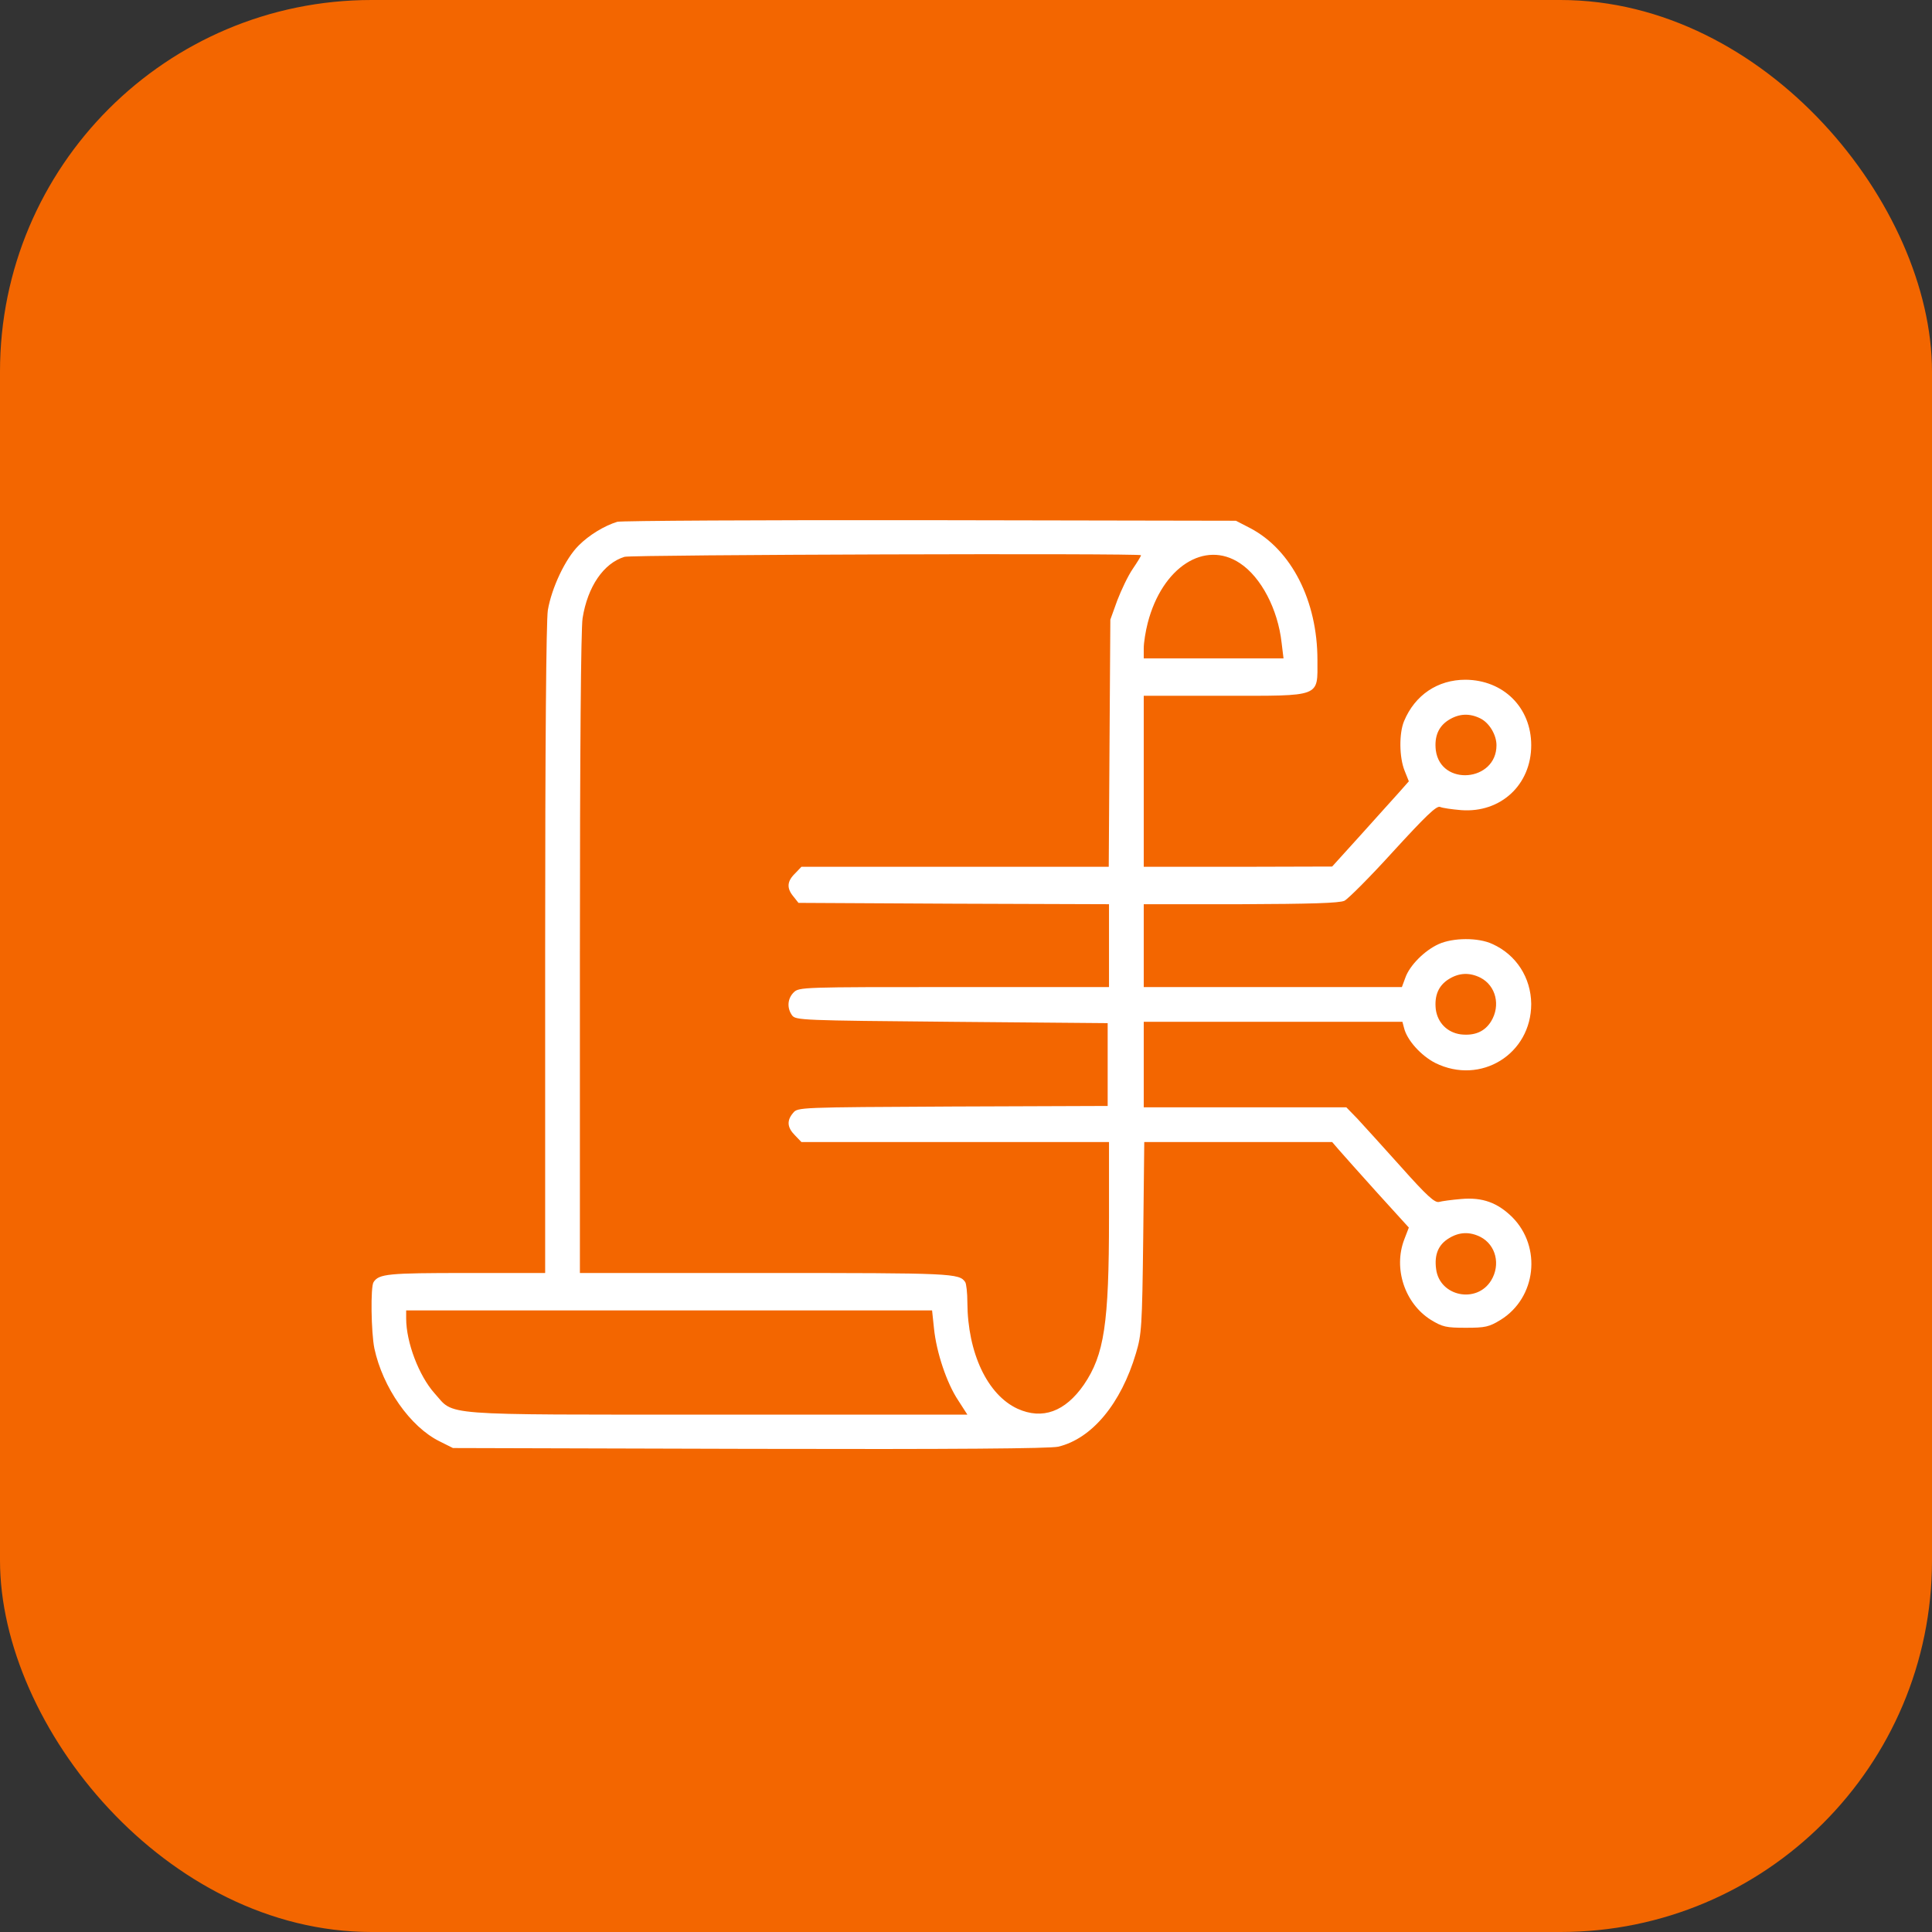
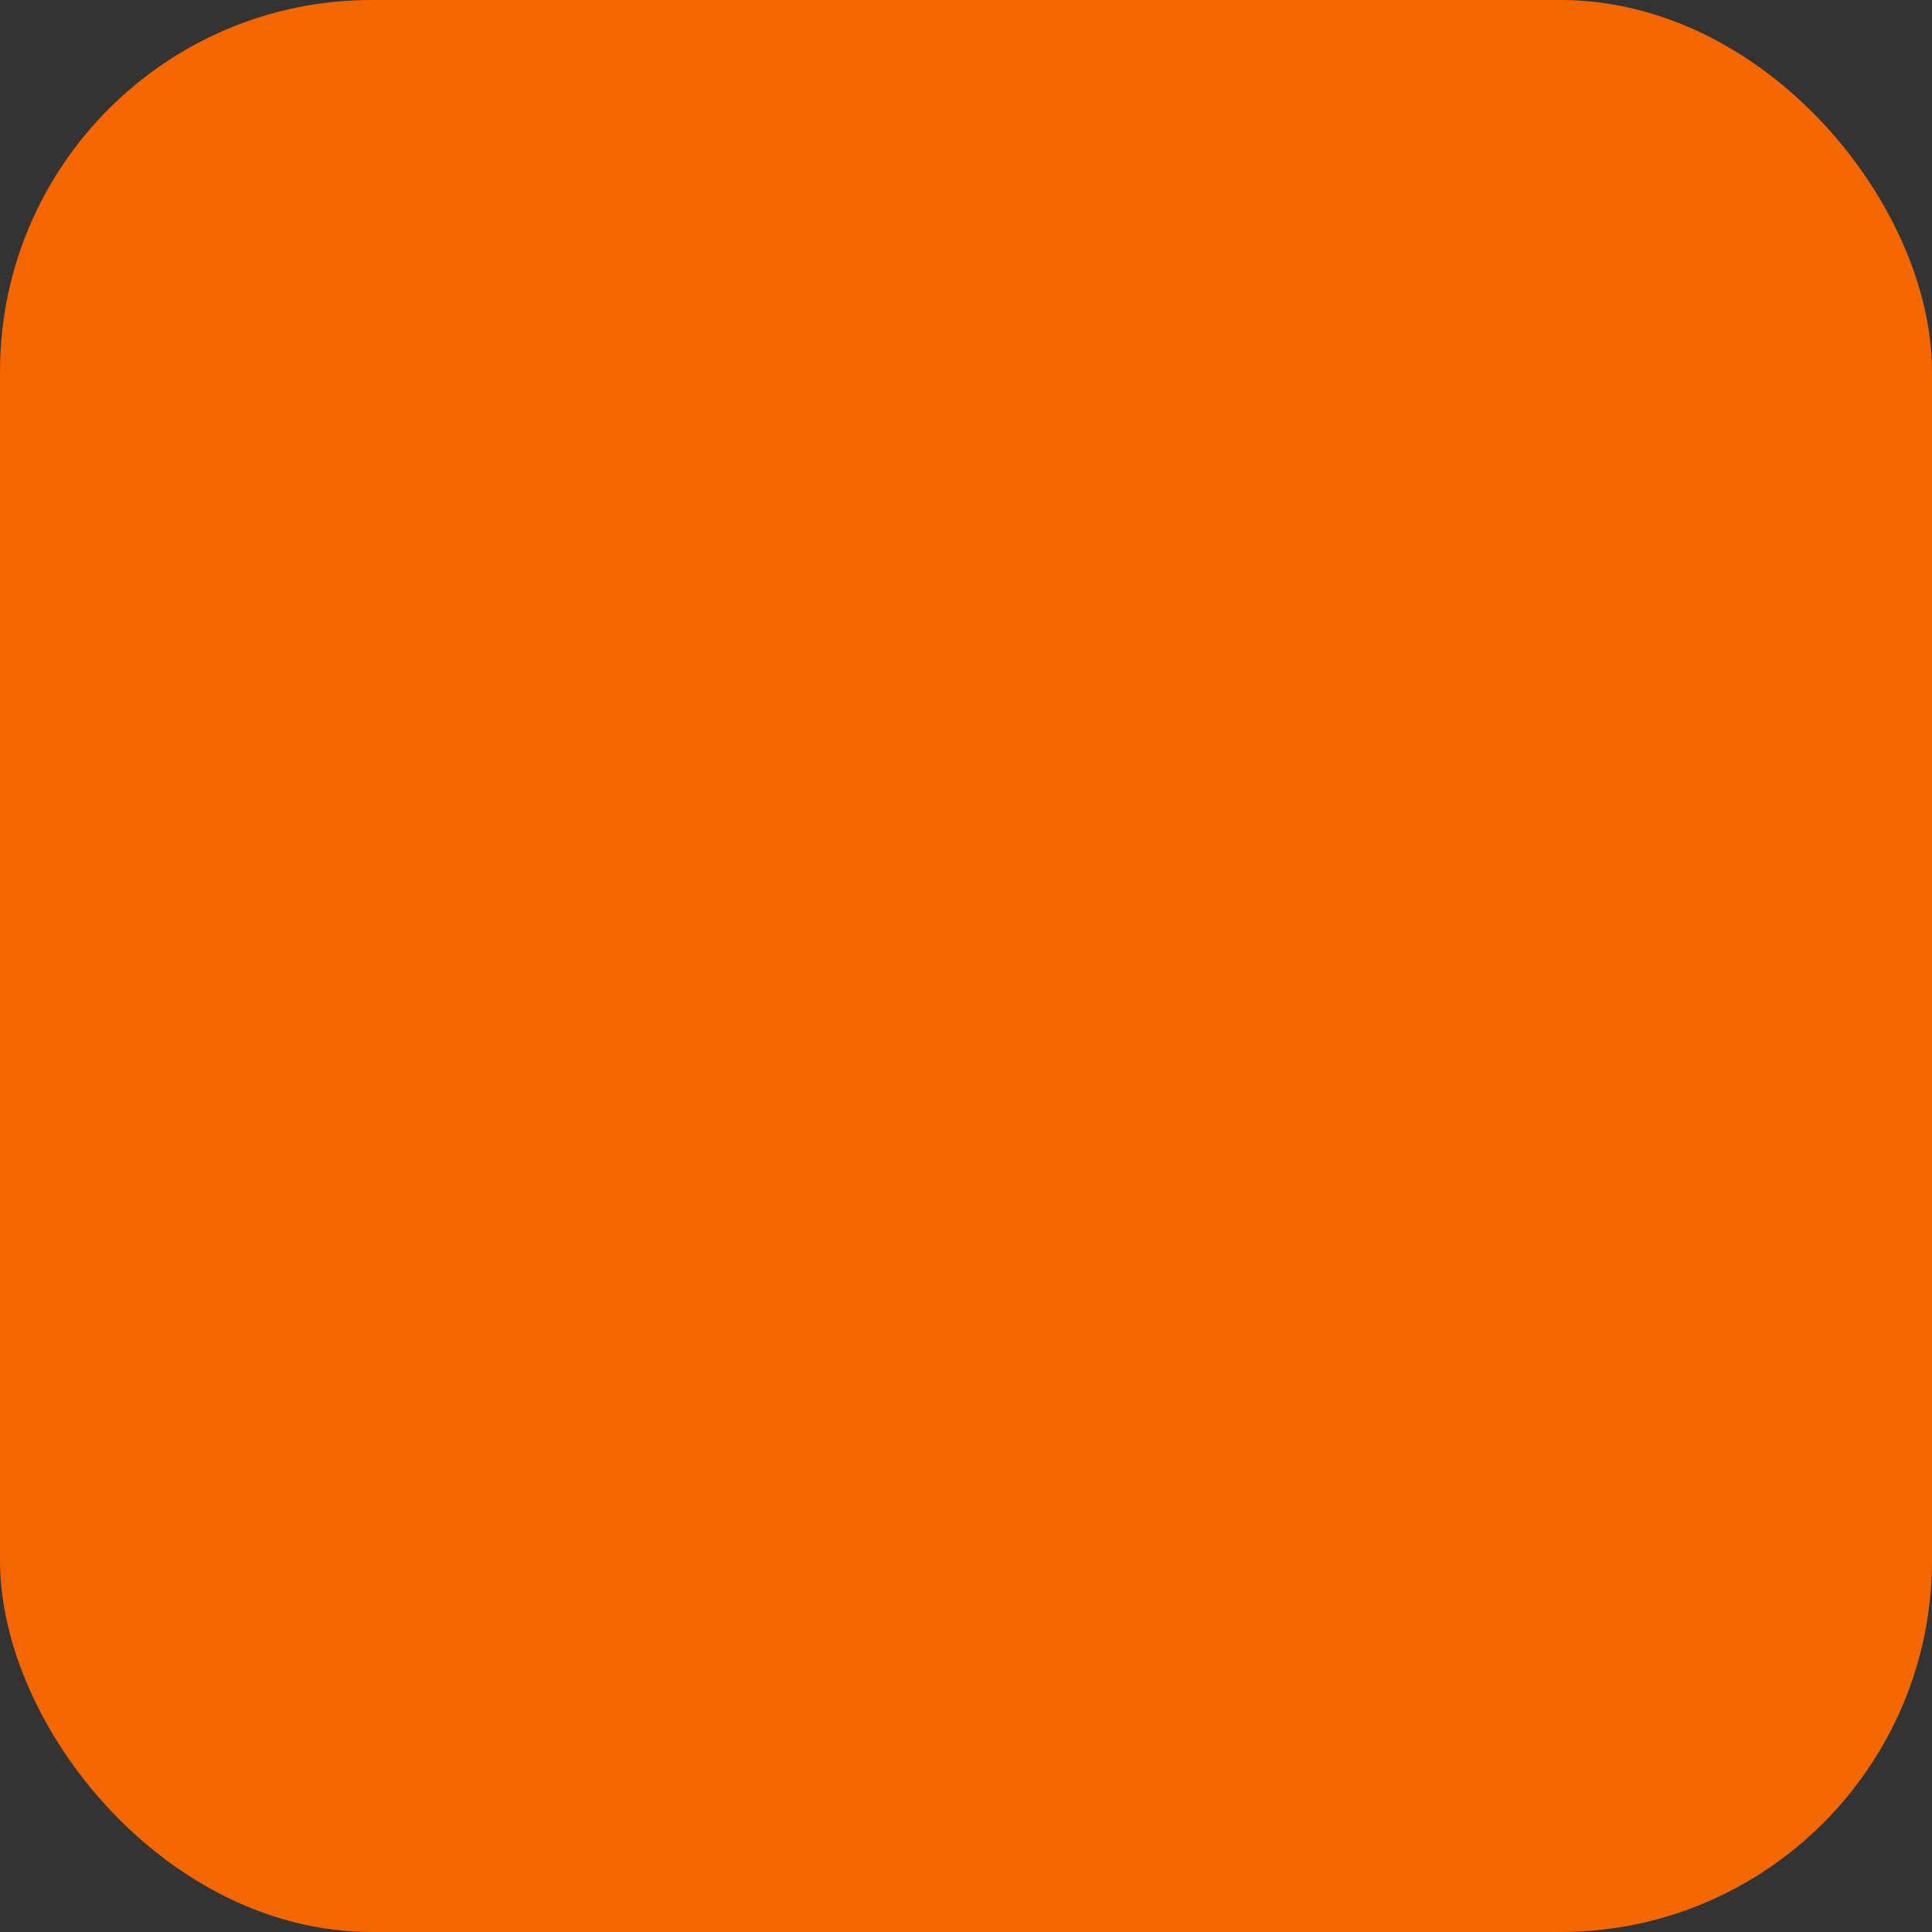
<svg xmlns="http://www.w3.org/2000/svg" width="52" height="52" viewBox="0 0 52 52" fill="none">
  <rect x="0" y="0" width="52" height="52" fill="#333333" stroke="none" />
  <rect width="52" height="52" rx="10" fill="#F36600" />
-   <path d="M16.615 14.044C16.262 14.152 15.852 14.404 15.579 14.678C15.219 15.03 14.845 15.828 14.745 16.425C14.701 16.727 14.673 19.971 14.673 25.574V34.263H12.544C10.45 34.263 10.199 34.285 10.055 34.508C9.969 34.63 9.99 35.867 10.076 36.291C10.3 37.341 11.04 38.406 11.832 38.794L12.191 38.974L20.175 38.996C25.728 39.01 28.259 38.988 28.482 38.938C29.389 38.722 30.173 37.78 30.575 36.421C30.726 35.917 30.741 35.716 30.77 33.306L30.798 30.738H33.323H35.855L36.035 30.947C36.135 31.062 36.596 31.58 37.063 32.098L37.919 33.04L37.797 33.357C37.495 34.141 37.811 35.083 38.509 35.522C38.825 35.716 38.926 35.737 39.451 35.737C39.976 35.737 40.077 35.716 40.393 35.522C41.35 34.925 41.501 33.565 40.703 32.76C40.307 32.371 39.904 32.22 39.329 32.271C39.077 32.292 38.811 32.328 38.732 32.35C38.617 32.378 38.408 32.191 37.703 31.4C37.221 30.861 36.689 30.278 36.531 30.106L36.236 29.803H33.51H30.784V28.653V27.502H34.265H37.746L37.79 27.667C37.869 27.998 38.25 28.415 38.631 28.61C39.854 29.214 41.213 28.372 41.213 27.02C41.206 26.315 40.81 25.697 40.17 25.409C39.789 25.229 39.113 25.236 38.725 25.409C38.343 25.581 37.941 25.984 37.825 26.315L37.732 26.567H34.258H30.784V25.452V24.337H33.395C35.265 24.33 36.049 24.308 36.186 24.244C36.286 24.193 36.883 23.596 37.502 22.913C38.365 21.971 38.667 21.676 38.761 21.719C38.825 21.748 39.077 21.784 39.329 21.805C40.393 21.884 41.213 21.122 41.213 20.058C41.213 19.043 40.465 18.303 39.444 18.295C38.696 18.295 38.084 18.705 37.79 19.41C37.653 19.741 37.66 20.381 37.804 20.741L37.919 21.029L37.646 21.338C37.487 21.511 37.027 22.028 36.61 22.489L35.855 23.323L33.323 23.33H30.784V21.029V18.727H32.935C35.589 18.727 35.459 18.777 35.459 17.763C35.459 16.174 34.761 14.8 33.654 14.217L33.265 14.016L25.03 14.001C20.499 13.994 16.715 14.016 16.615 14.044ZM30.712 14.944C30.712 14.965 30.611 15.131 30.489 15.31C30.36 15.498 30.18 15.879 30.072 16.159L29.885 16.677L29.863 20L29.842 23.33H25.706H21.57L21.398 23.51C21.182 23.719 21.168 23.906 21.355 24.129L21.491 24.301L25.67 24.323L29.849 24.337V25.452V26.567H25.677C21.599 26.567 21.506 26.567 21.362 26.711C21.196 26.876 21.175 27.128 21.319 27.329C21.419 27.459 21.57 27.466 25.62 27.502L29.813 27.538V28.653V29.767L25.641 29.782C21.491 29.803 21.47 29.803 21.347 29.954C21.168 30.163 21.189 30.35 21.398 30.559L21.57 30.738H25.713H29.849V32.767C29.849 35.637 29.72 36.464 29.173 37.269C28.669 37.996 28.058 38.219 27.389 37.917C26.576 37.543 26.044 36.413 26.037 35.054C26.037 34.795 26.008 34.551 25.979 34.508C25.821 34.27 25.627 34.263 20.614 34.263H15.608V25.682C15.608 20.165 15.636 16.943 15.68 16.641C15.816 15.785 16.248 15.159 16.809 14.987C17.01 14.929 30.712 14.886 30.712 14.944ZM33.373 15.159C33.941 15.533 34.395 16.396 34.495 17.303L34.546 17.72H32.661H30.784V17.447C30.784 17.296 30.834 16.986 30.892 16.763C31.28 15.267 32.424 14.527 33.373 15.159ZM39.847 19.338C40.091 19.461 40.278 19.784 40.278 20.058C40.278 21.043 38.775 21.172 38.645 20.194C38.602 19.82 38.717 19.547 38.998 19.374C39.278 19.202 39.559 19.194 39.847 19.338ZM39.847 26.315C40.264 26.531 40.393 27.063 40.134 27.488C39.962 27.768 39.688 27.883 39.314 27.84C38.955 27.79 38.696 27.531 38.645 27.171C38.602 26.797 38.717 26.524 38.998 26.351C39.278 26.178 39.559 26.171 39.847 26.315ZM39.847 33.292C40.264 33.508 40.393 34.04 40.134 34.464C39.746 35.097 38.746 34.896 38.653 34.155C38.602 33.774 38.71 33.501 38.998 33.328C39.278 33.155 39.559 33.148 39.847 33.292ZM25.138 35.752C25.203 36.399 25.483 37.233 25.792 37.694L26.037 38.075H19.297C11.681 38.075 12.249 38.111 11.695 37.5C11.278 37.032 10.932 36.133 10.932 35.486V35.27H18.01H25.087L25.138 35.752Z" fill="white" />
</svg>